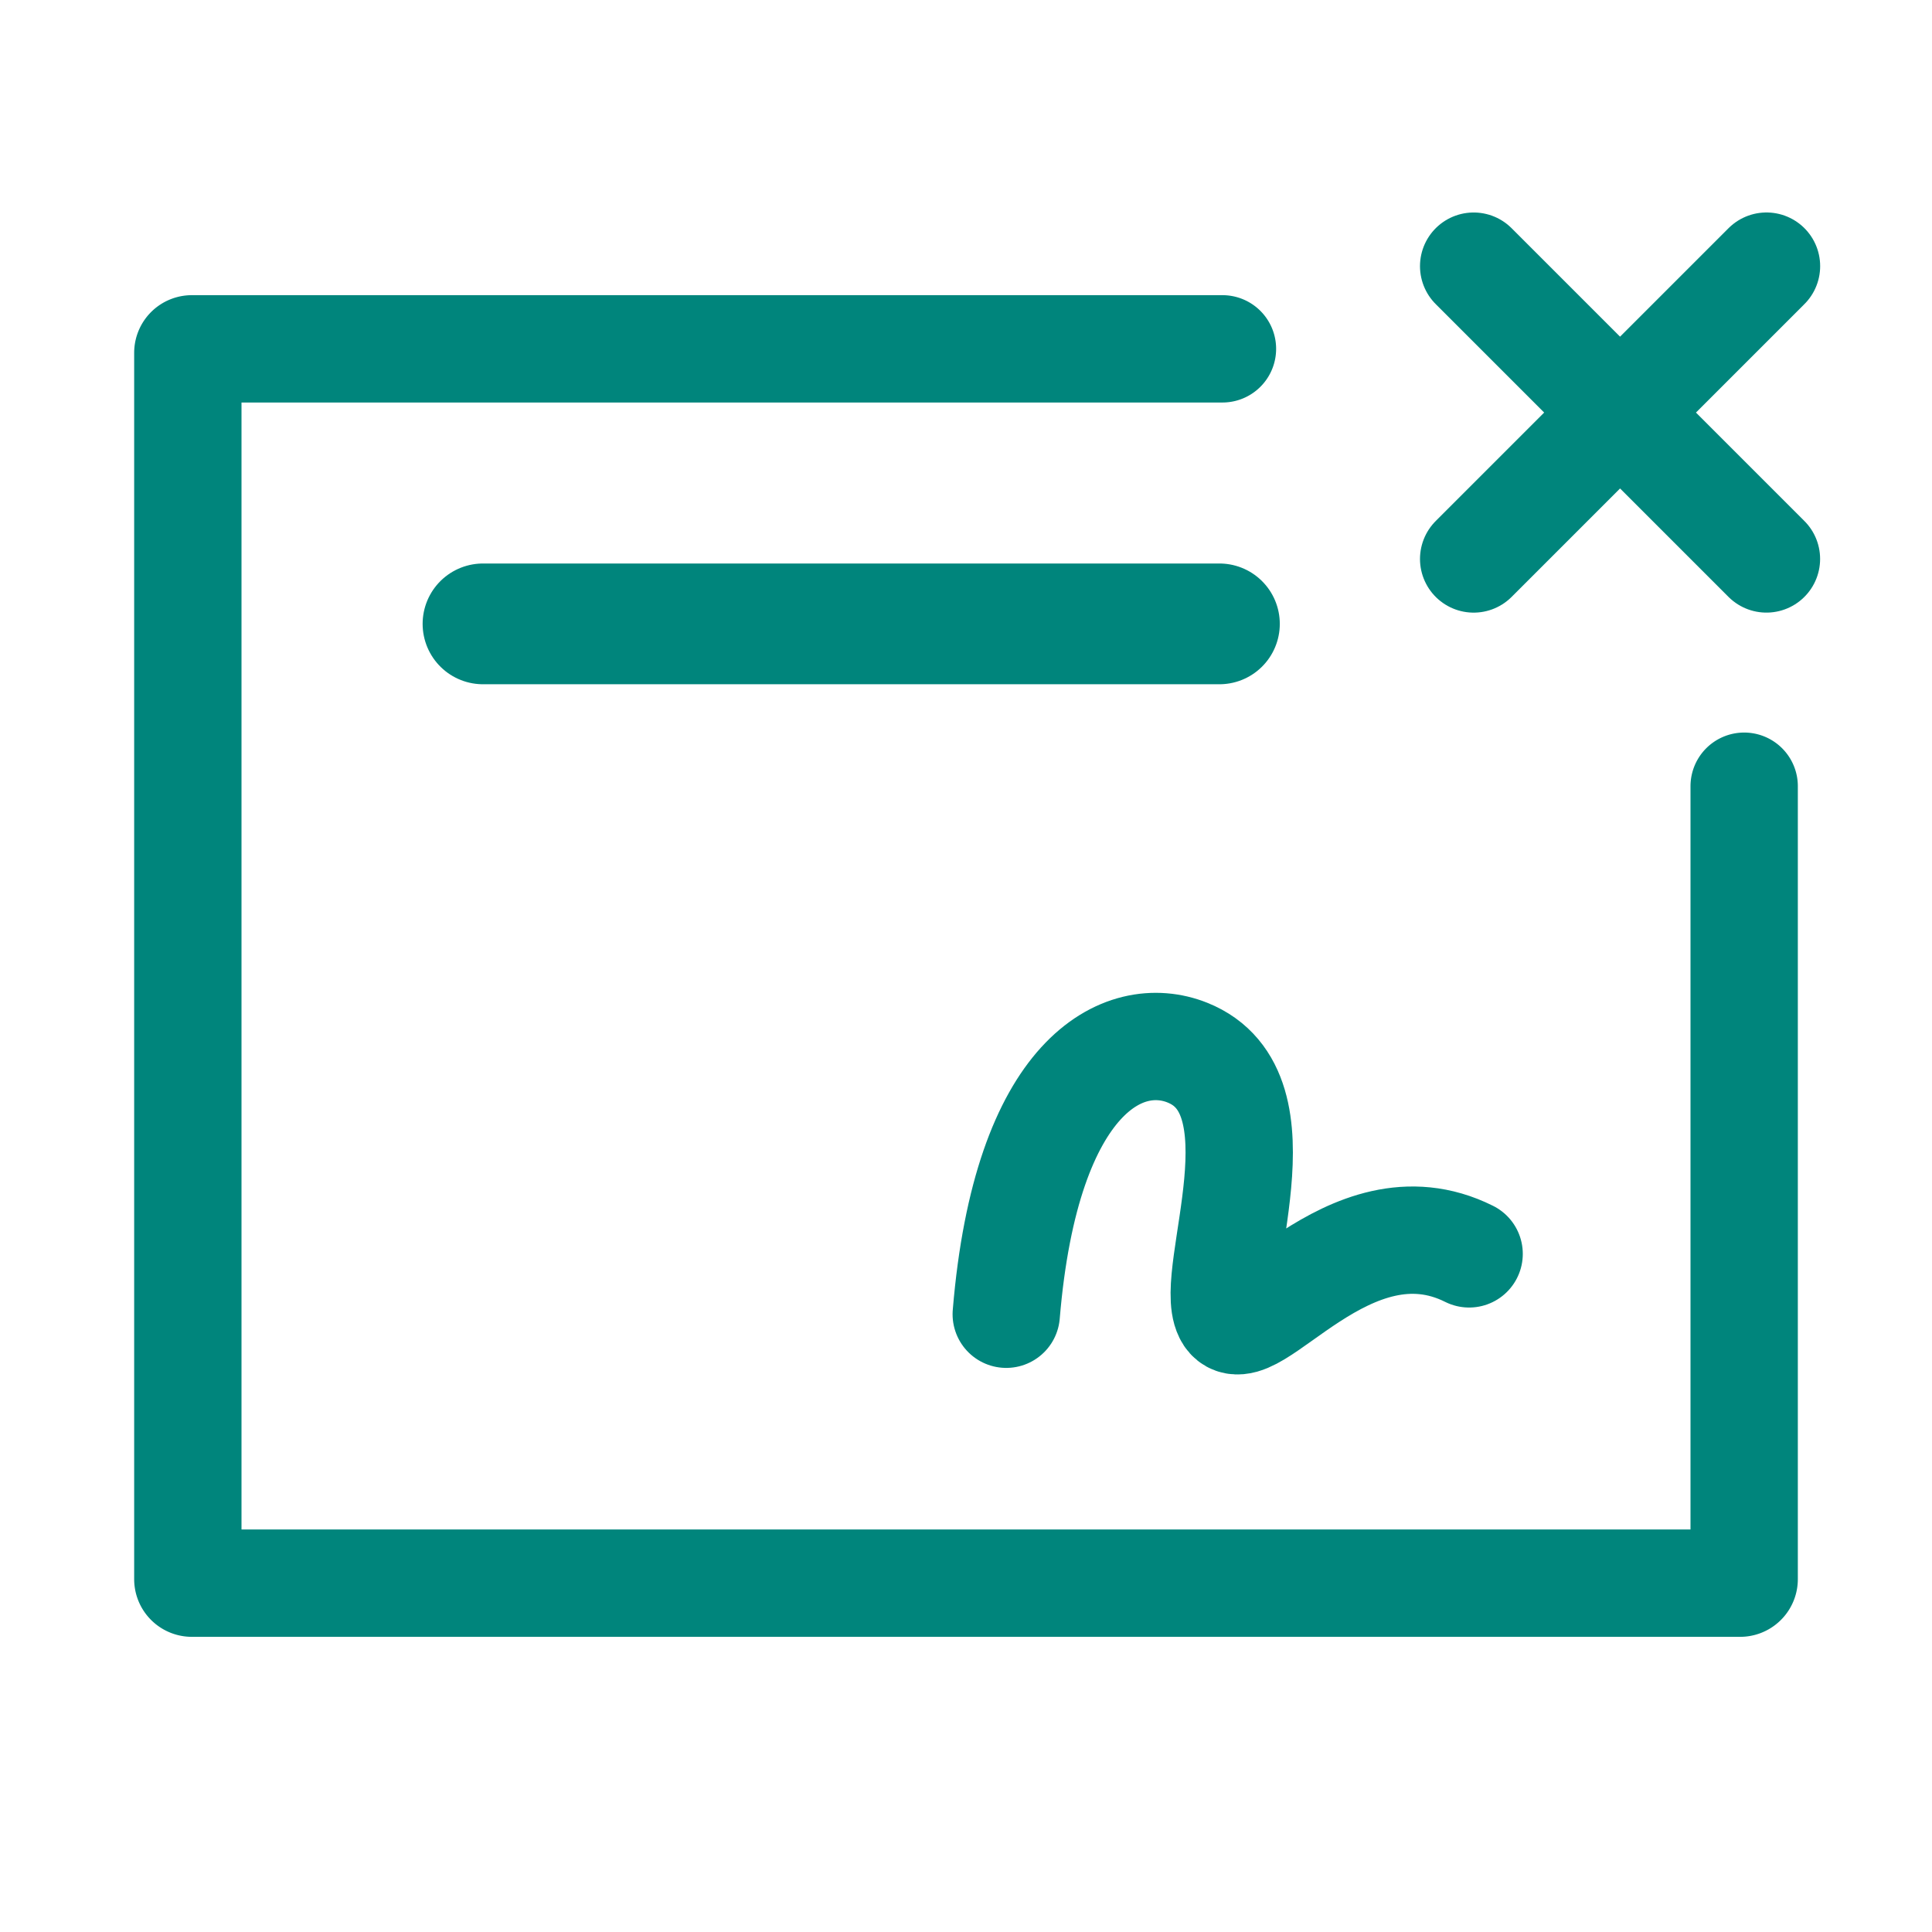
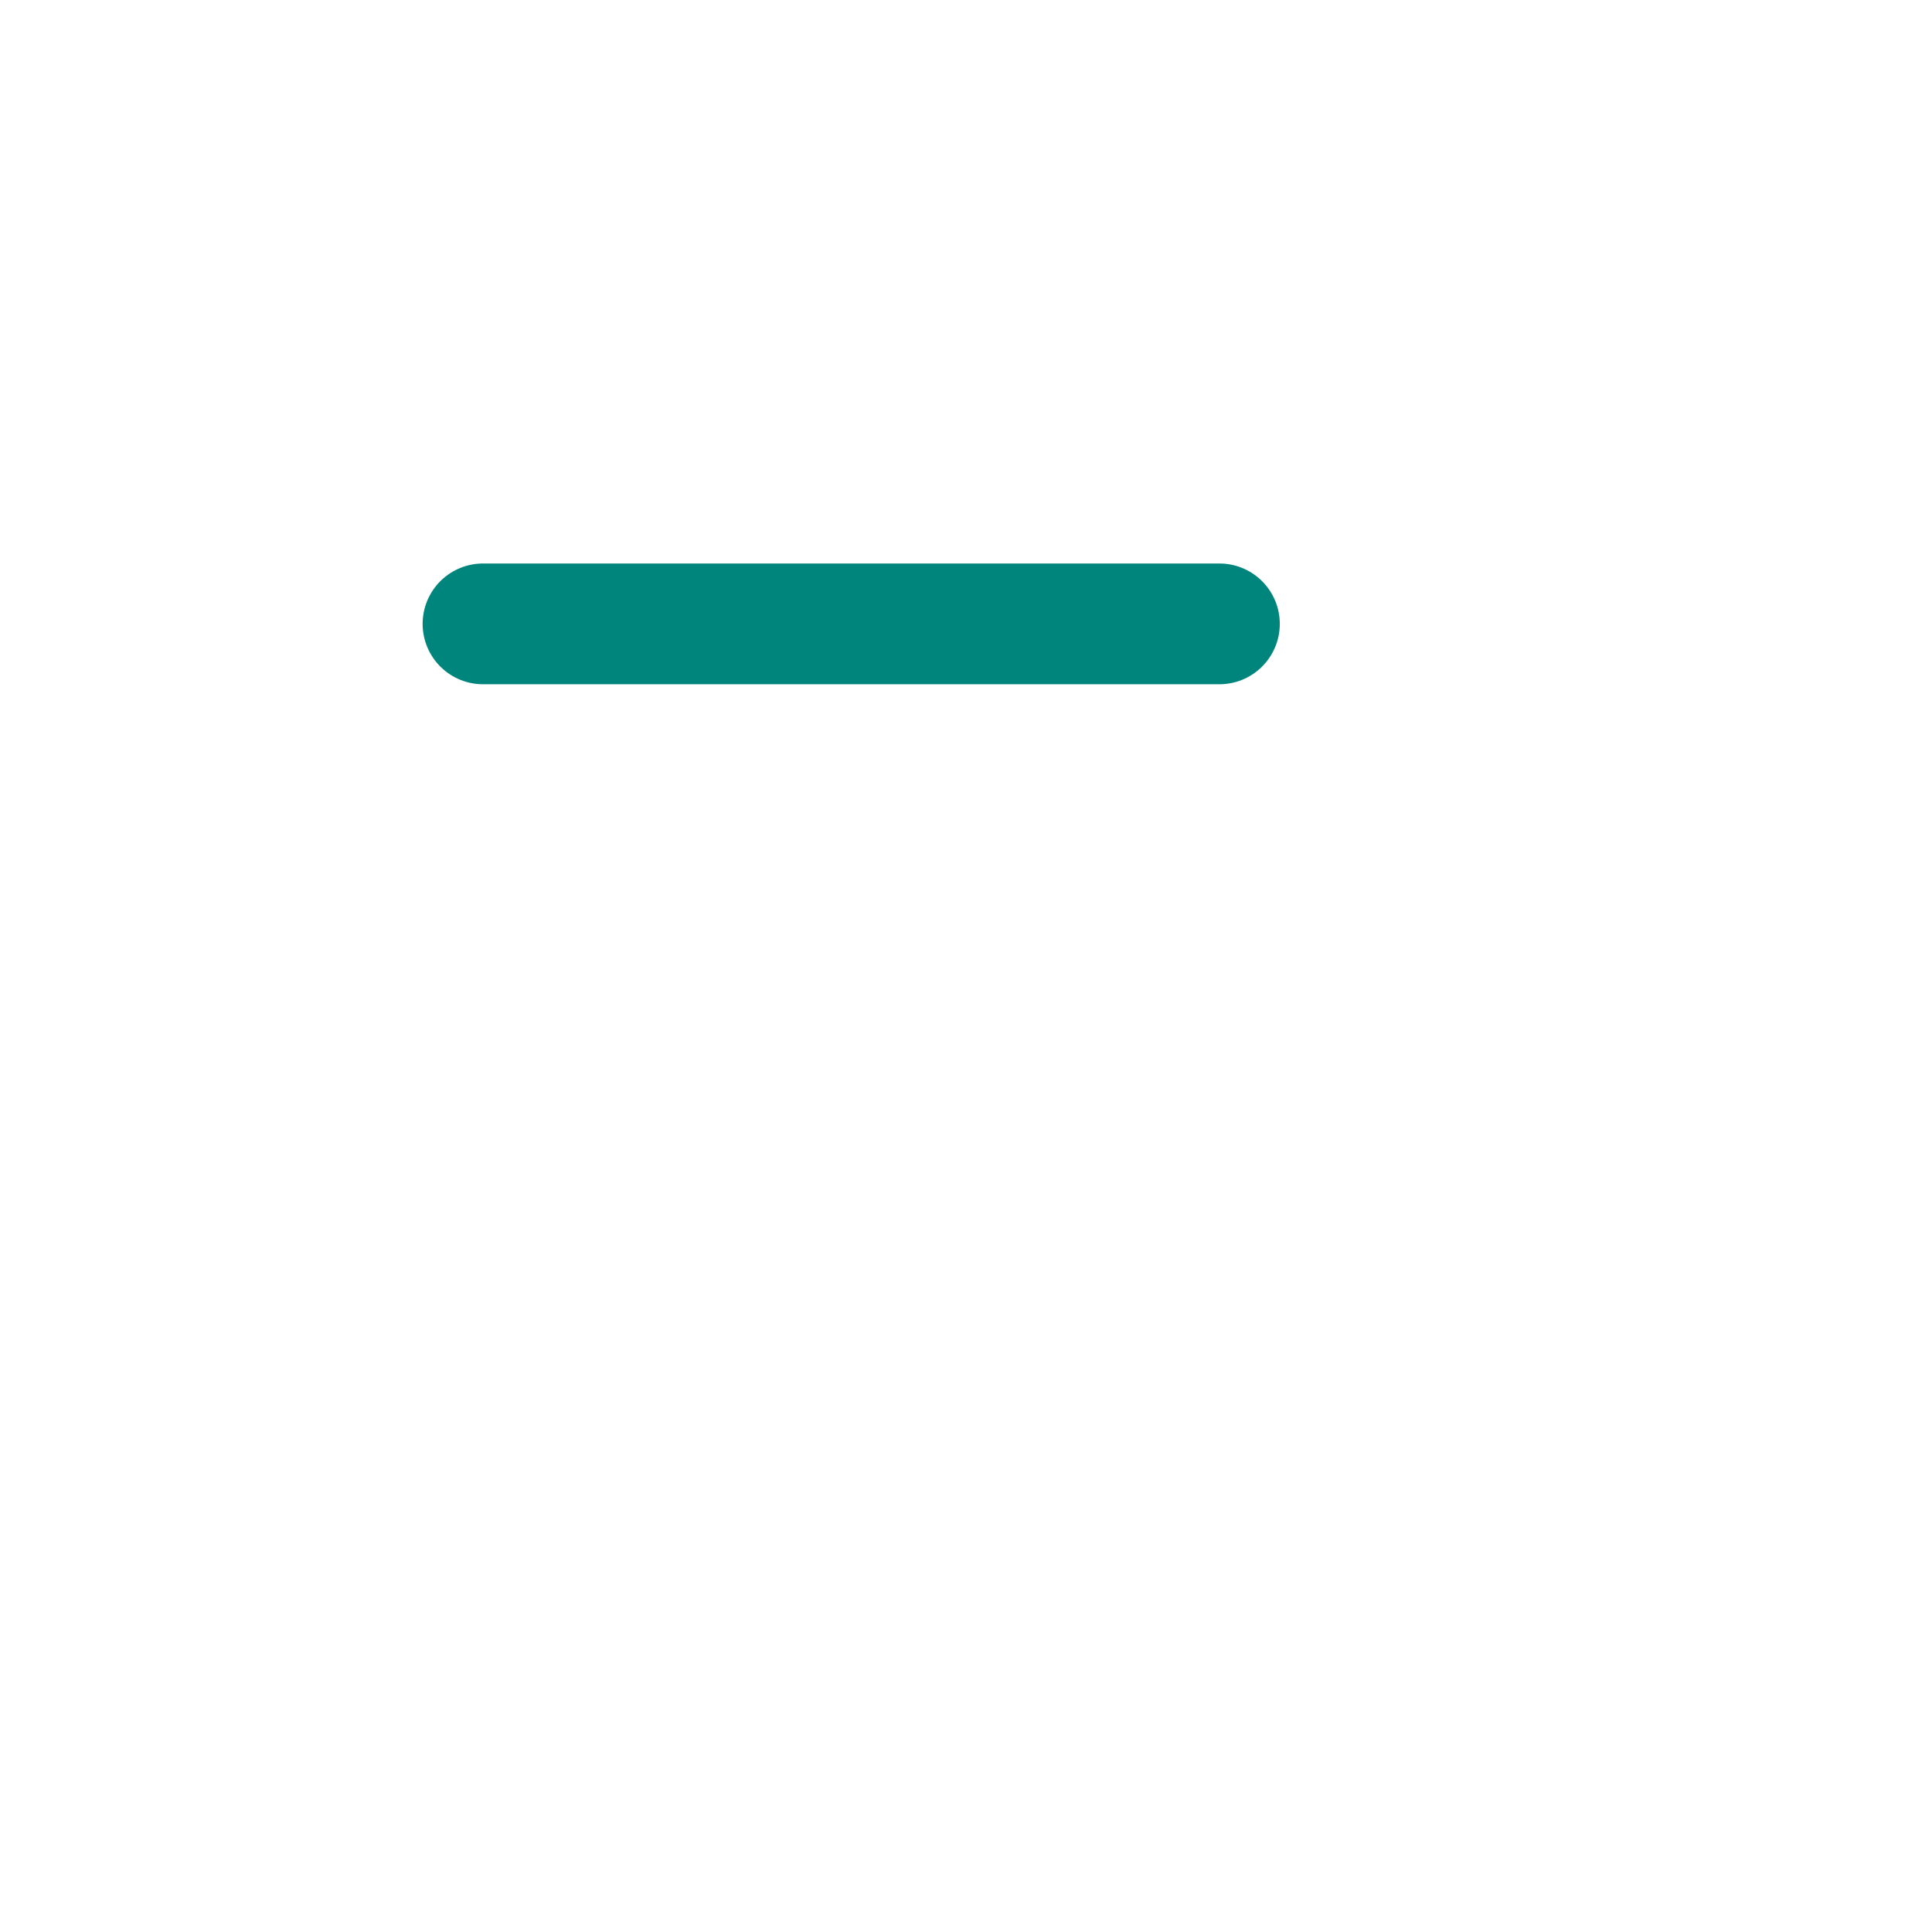
<svg xmlns="http://www.w3.org/2000/svg" width="72" height="72" fill="none" viewBox="0 0 72 72" class="_49H8U">
  <path stroke="#00857C" stroke-linecap="round" stroke-linejoin="round" stroke-width="4.5" d="M18 23.25h27.444" />
-   <path stroke="#00857C" stroke-linecap="round" stroke-linejoin="round" stroke-width="4" d="M37.5 48.978c.75-9 4.414-10.684 6.75-9.75 3.75 1.5.75 8.25 1.5 9.75s4.5-4.5 9-2.25M54.919 9.919 65.83 20.83M65.832 9.918 54.919 20.831" />
-   <path stroke="#00857C" stroke-linecap="round" stroke-width="4" d="M45.557 13H7.15a.15.15 0 0 0-.15.15v45.7c0 .083.067.15.15.15h57.7a.15.15 0 0 0 .15-.15V29.3" />
</svg>